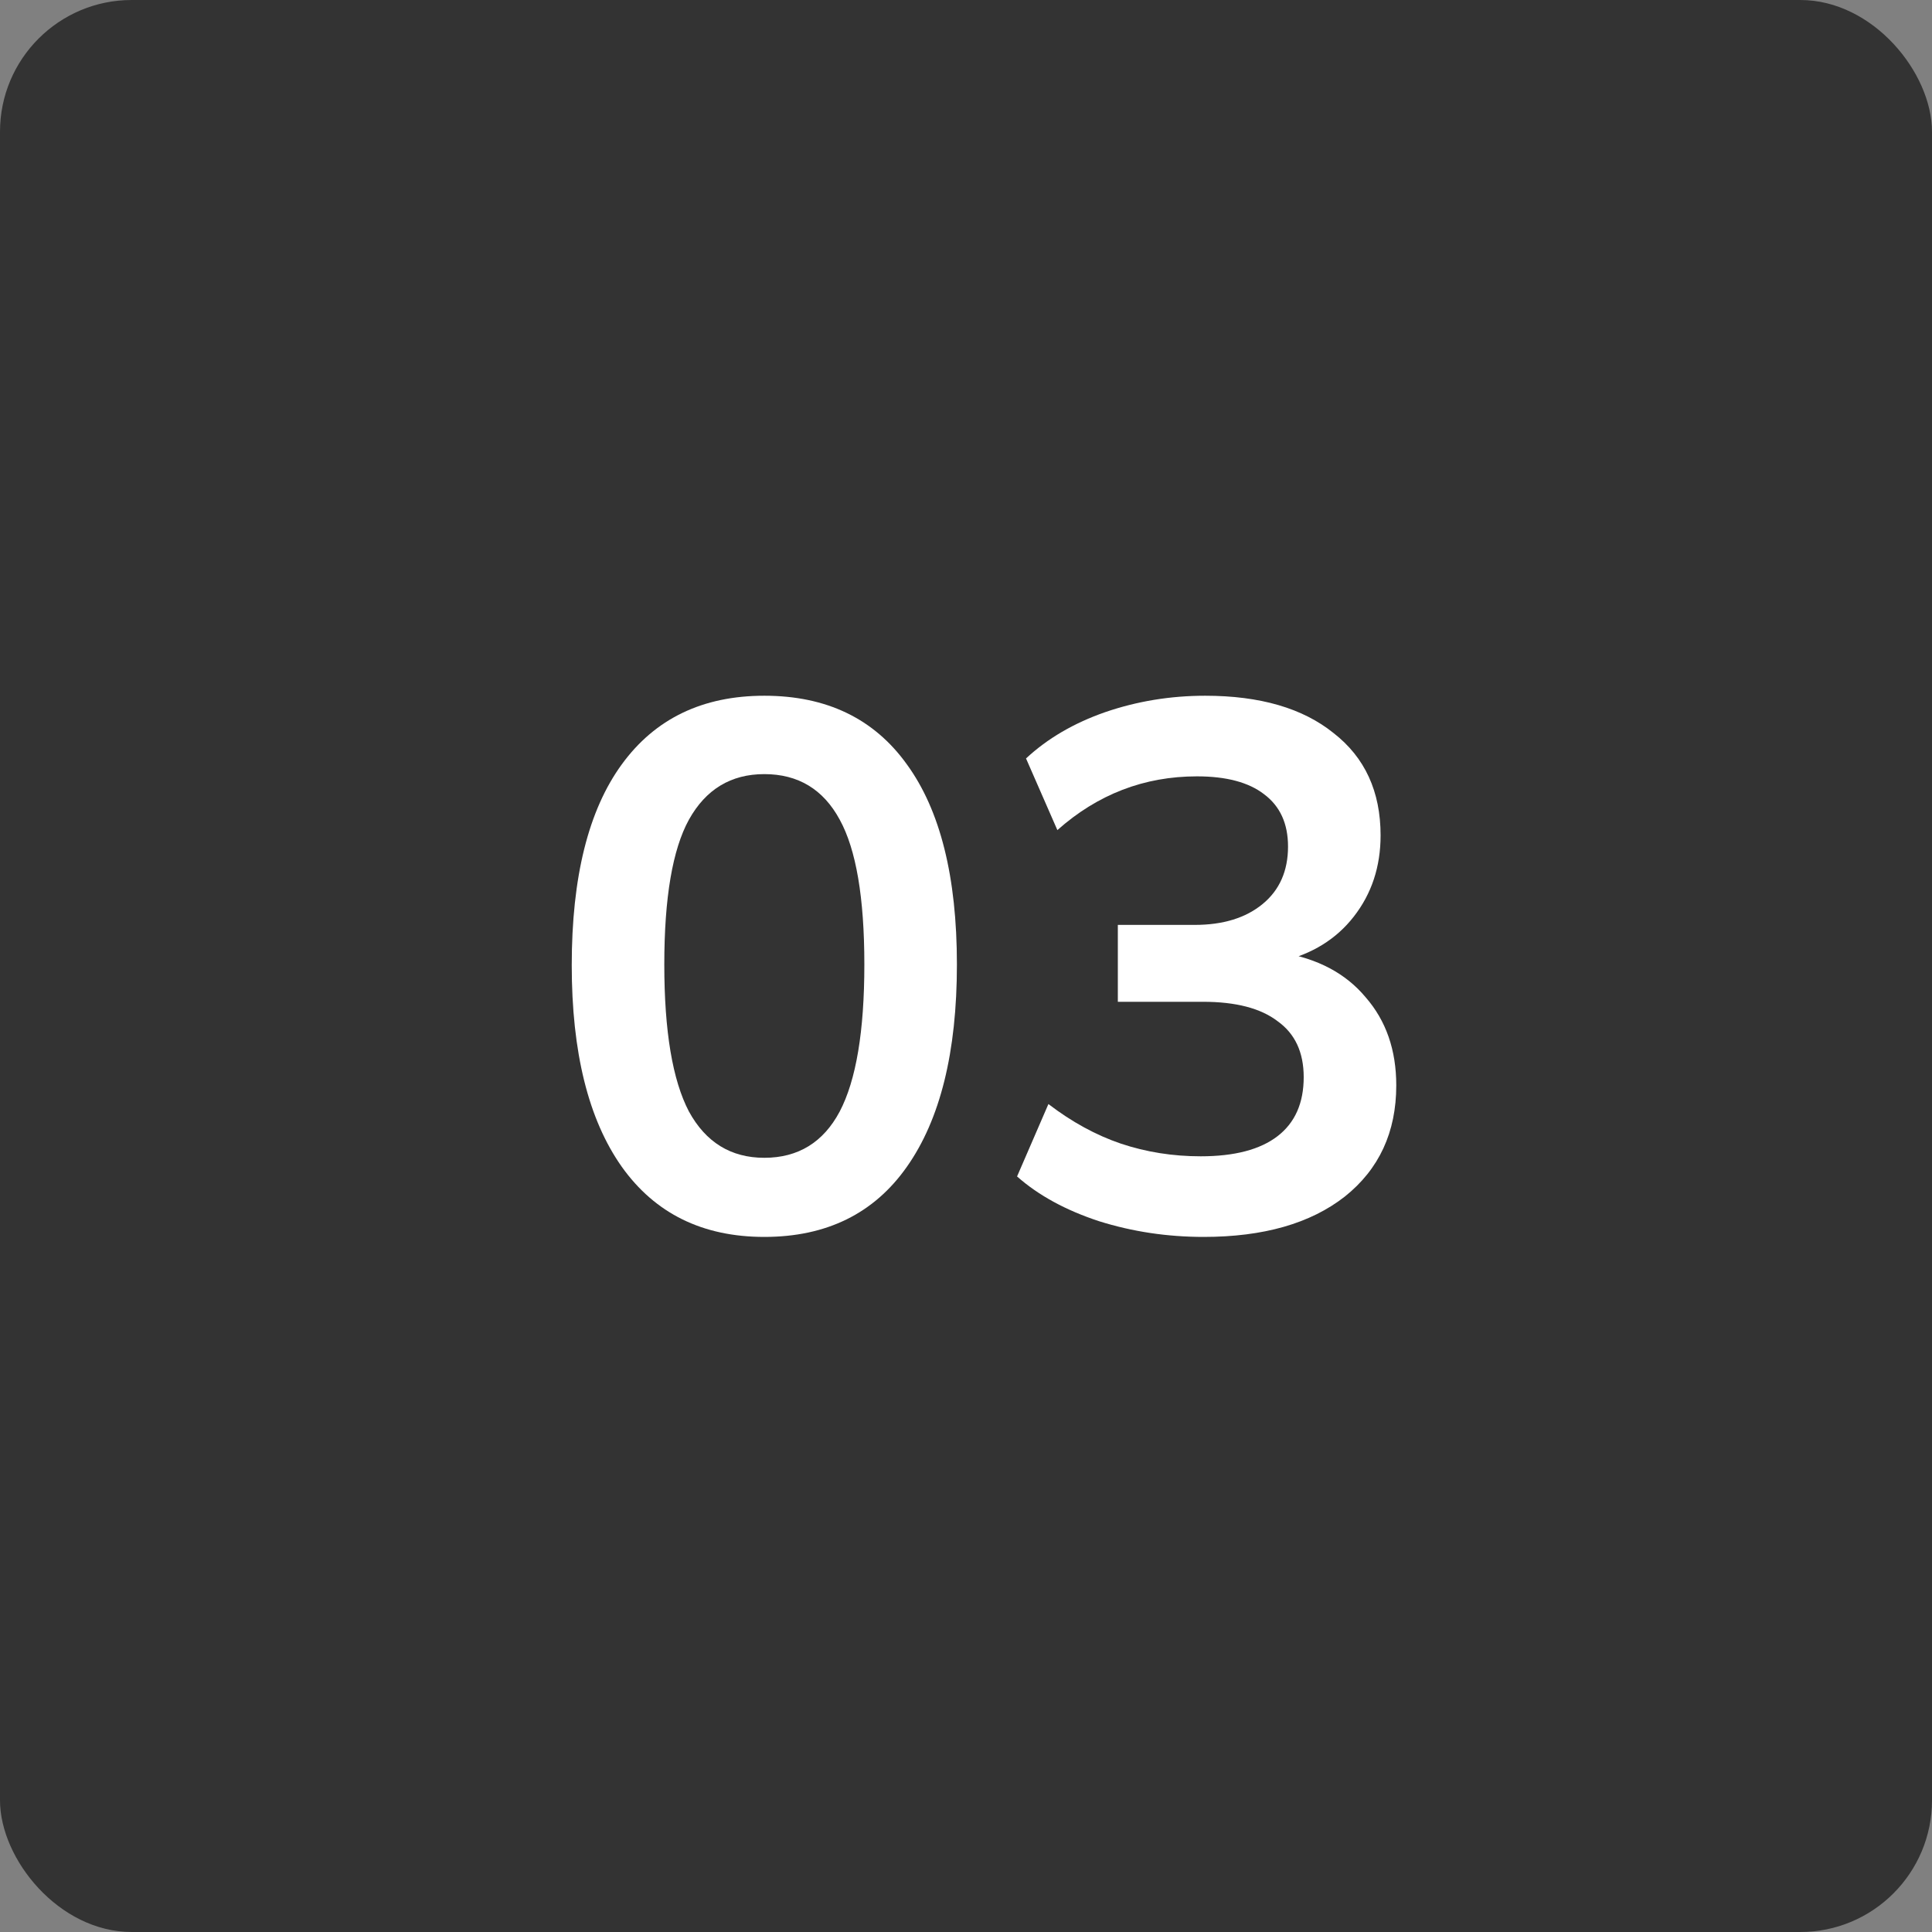
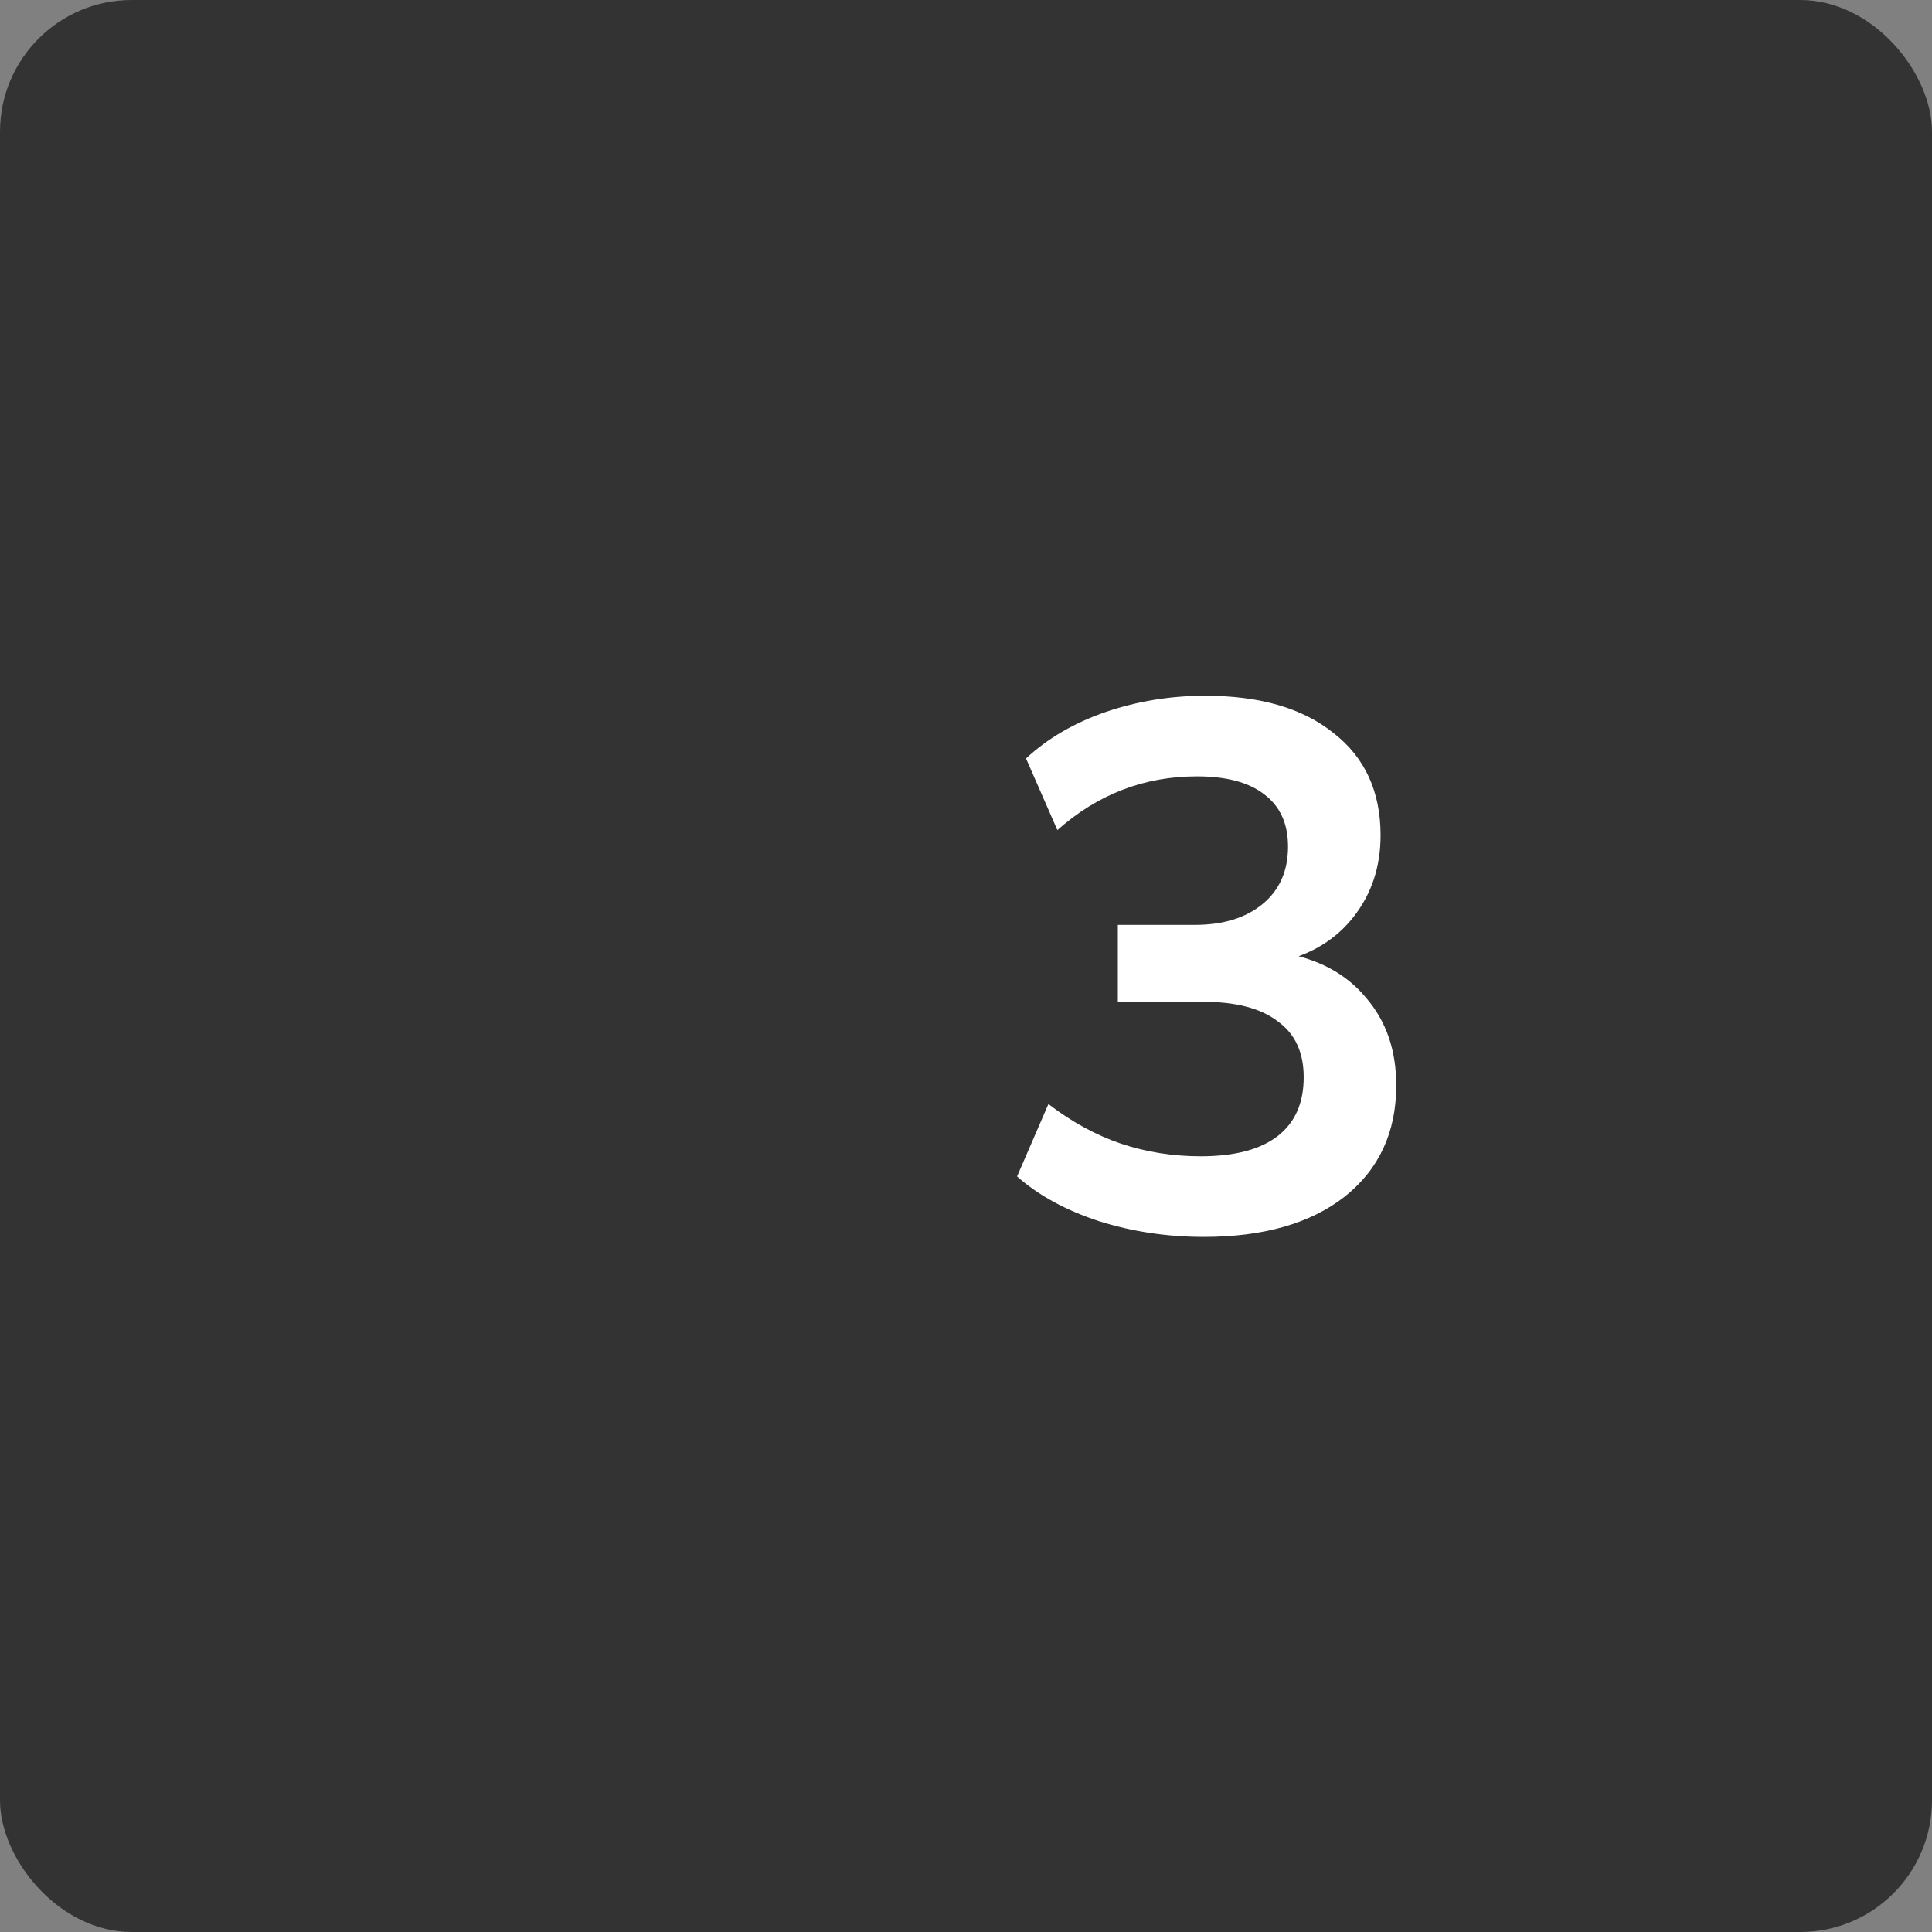
<svg xmlns="http://www.w3.org/2000/svg" width="44" height="44" viewBox="0 0 44 44" fill="none">
  <rect x="0" y="0" width="44" height="44" fill="#808080" stroke="none" />
  <rect width="44" height="44" rx="3" fill="#333333" />
-   <path d="M17.407 28.17C16.001 28.17 14.919 27.637 14.16 26.572C13.4 25.495 13.021 23.965 13.021 21.982C13.021 19.976 13.4 18.452 14.16 17.409C14.919 16.366 16.001 15.845 17.407 15.845C18.823 15.845 19.906 16.366 20.654 17.409C21.413 18.452 21.793 19.97 21.793 21.965C21.793 23.96 21.413 25.495 20.654 26.572C19.906 27.637 18.823 28.17 17.407 28.17ZM17.407 26.368C18.177 26.368 18.75 26.017 19.124 25.314C19.498 24.6 19.685 23.484 19.685 21.965C19.685 20.446 19.498 19.347 19.124 18.667C18.75 17.976 18.177 17.63 17.407 17.63C16.647 17.63 16.075 17.976 15.69 18.667C15.316 19.347 15.129 20.446 15.129 21.965C15.129 23.484 15.316 24.6 15.69 25.314C16.075 26.017 16.647 26.368 17.407 26.368Z" fill="white" />
  <path d="M27.413 28.17C26.586 28.17 25.792 28.051 25.033 27.813C24.274 27.564 23.65 27.224 23.163 26.793L23.877 25.144C24.41 25.552 24.959 25.852 25.526 26.045C26.104 26.238 26.71 26.334 27.345 26.334C28.116 26.334 28.699 26.181 29.096 25.875C29.493 25.569 29.691 25.121 29.691 24.532C29.691 23.965 29.493 23.54 29.096 23.257C28.711 22.962 28.144 22.815 27.396 22.815H25.458V21.064H27.209C27.855 21.064 28.371 20.905 28.756 20.588C29.141 20.271 29.334 19.834 29.334 19.279C29.334 18.758 29.153 18.361 28.79 18.089C28.439 17.817 27.929 17.681 27.26 17.681C26.059 17.681 24.999 18.089 24.081 18.905L23.367 17.273C23.854 16.82 24.455 16.468 25.169 16.219C25.894 15.97 26.654 15.845 27.447 15.845C28.694 15.845 29.668 16.128 30.371 16.695C31.085 17.25 31.442 18.027 31.442 19.024C31.442 19.738 31.238 20.356 30.83 20.877C30.433 21.387 29.884 21.727 29.181 21.897V21.693C30.008 21.829 30.649 22.169 31.102 22.713C31.567 23.246 31.799 23.914 31.799 24.719C31.799 25.784 31.408 26.629 30.626 27.252C29.844 27.864 28.773 28.17 27.413 28.17Z" fill="white" />
</svg>